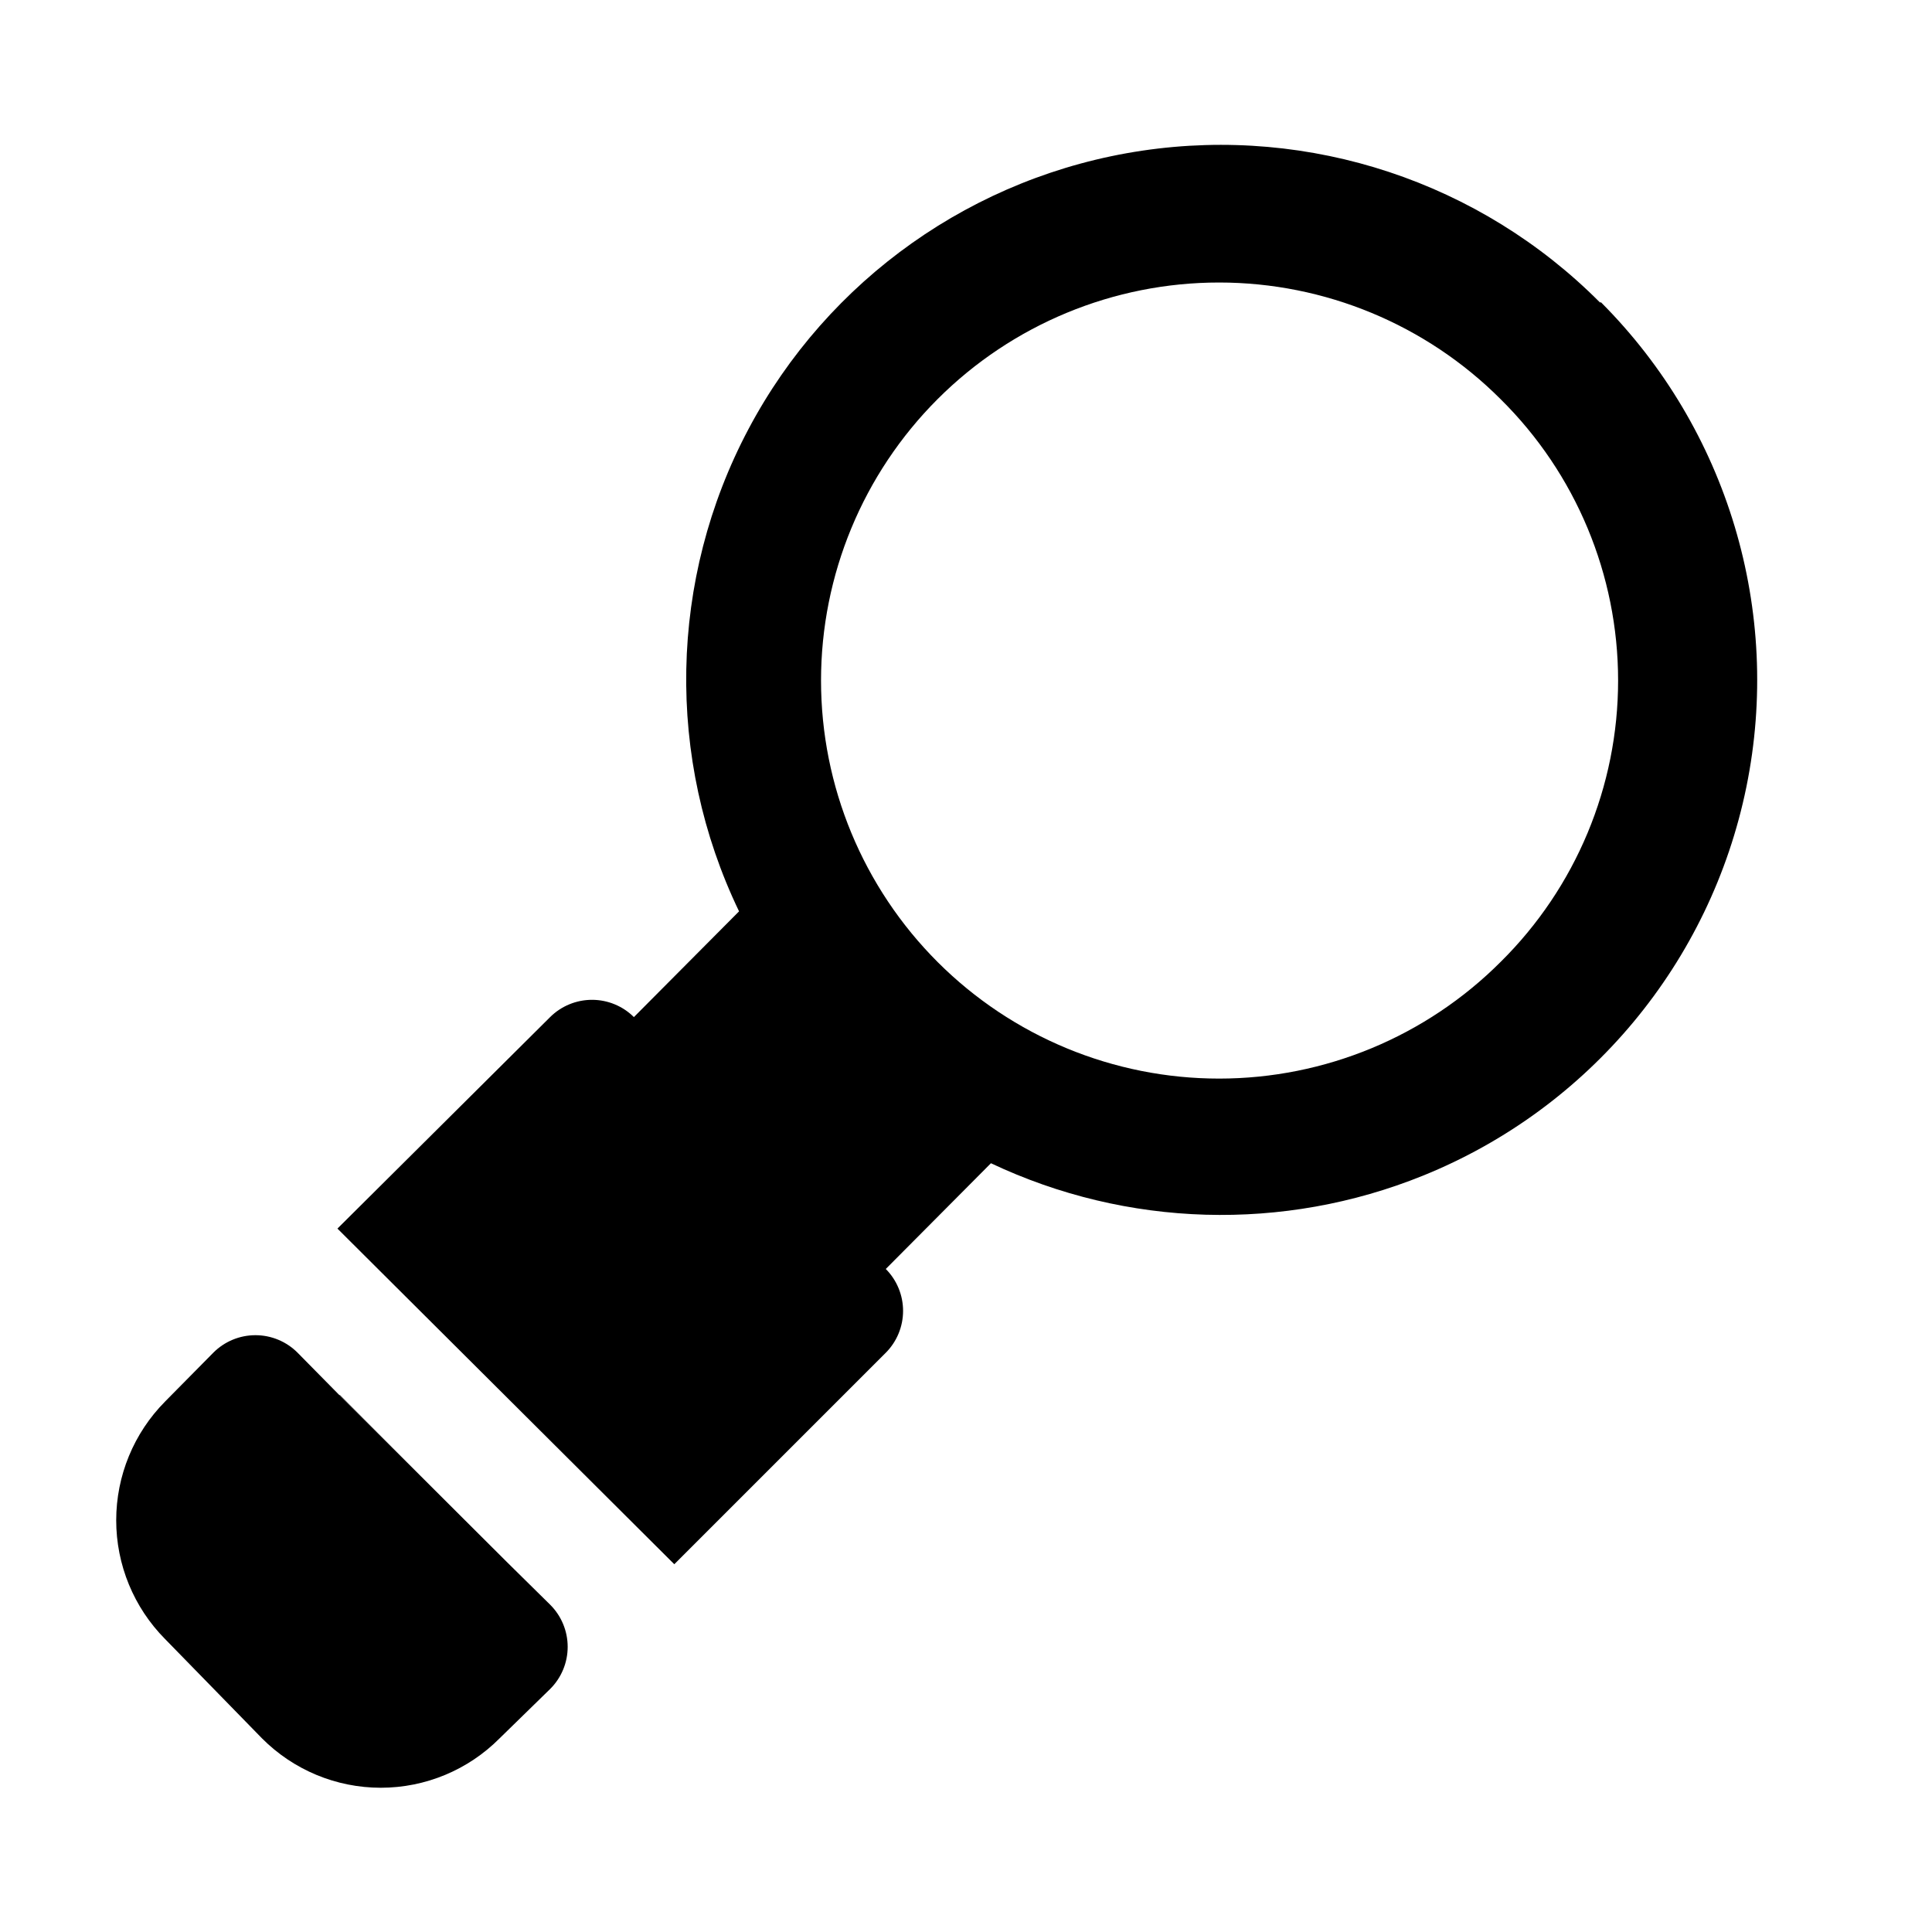
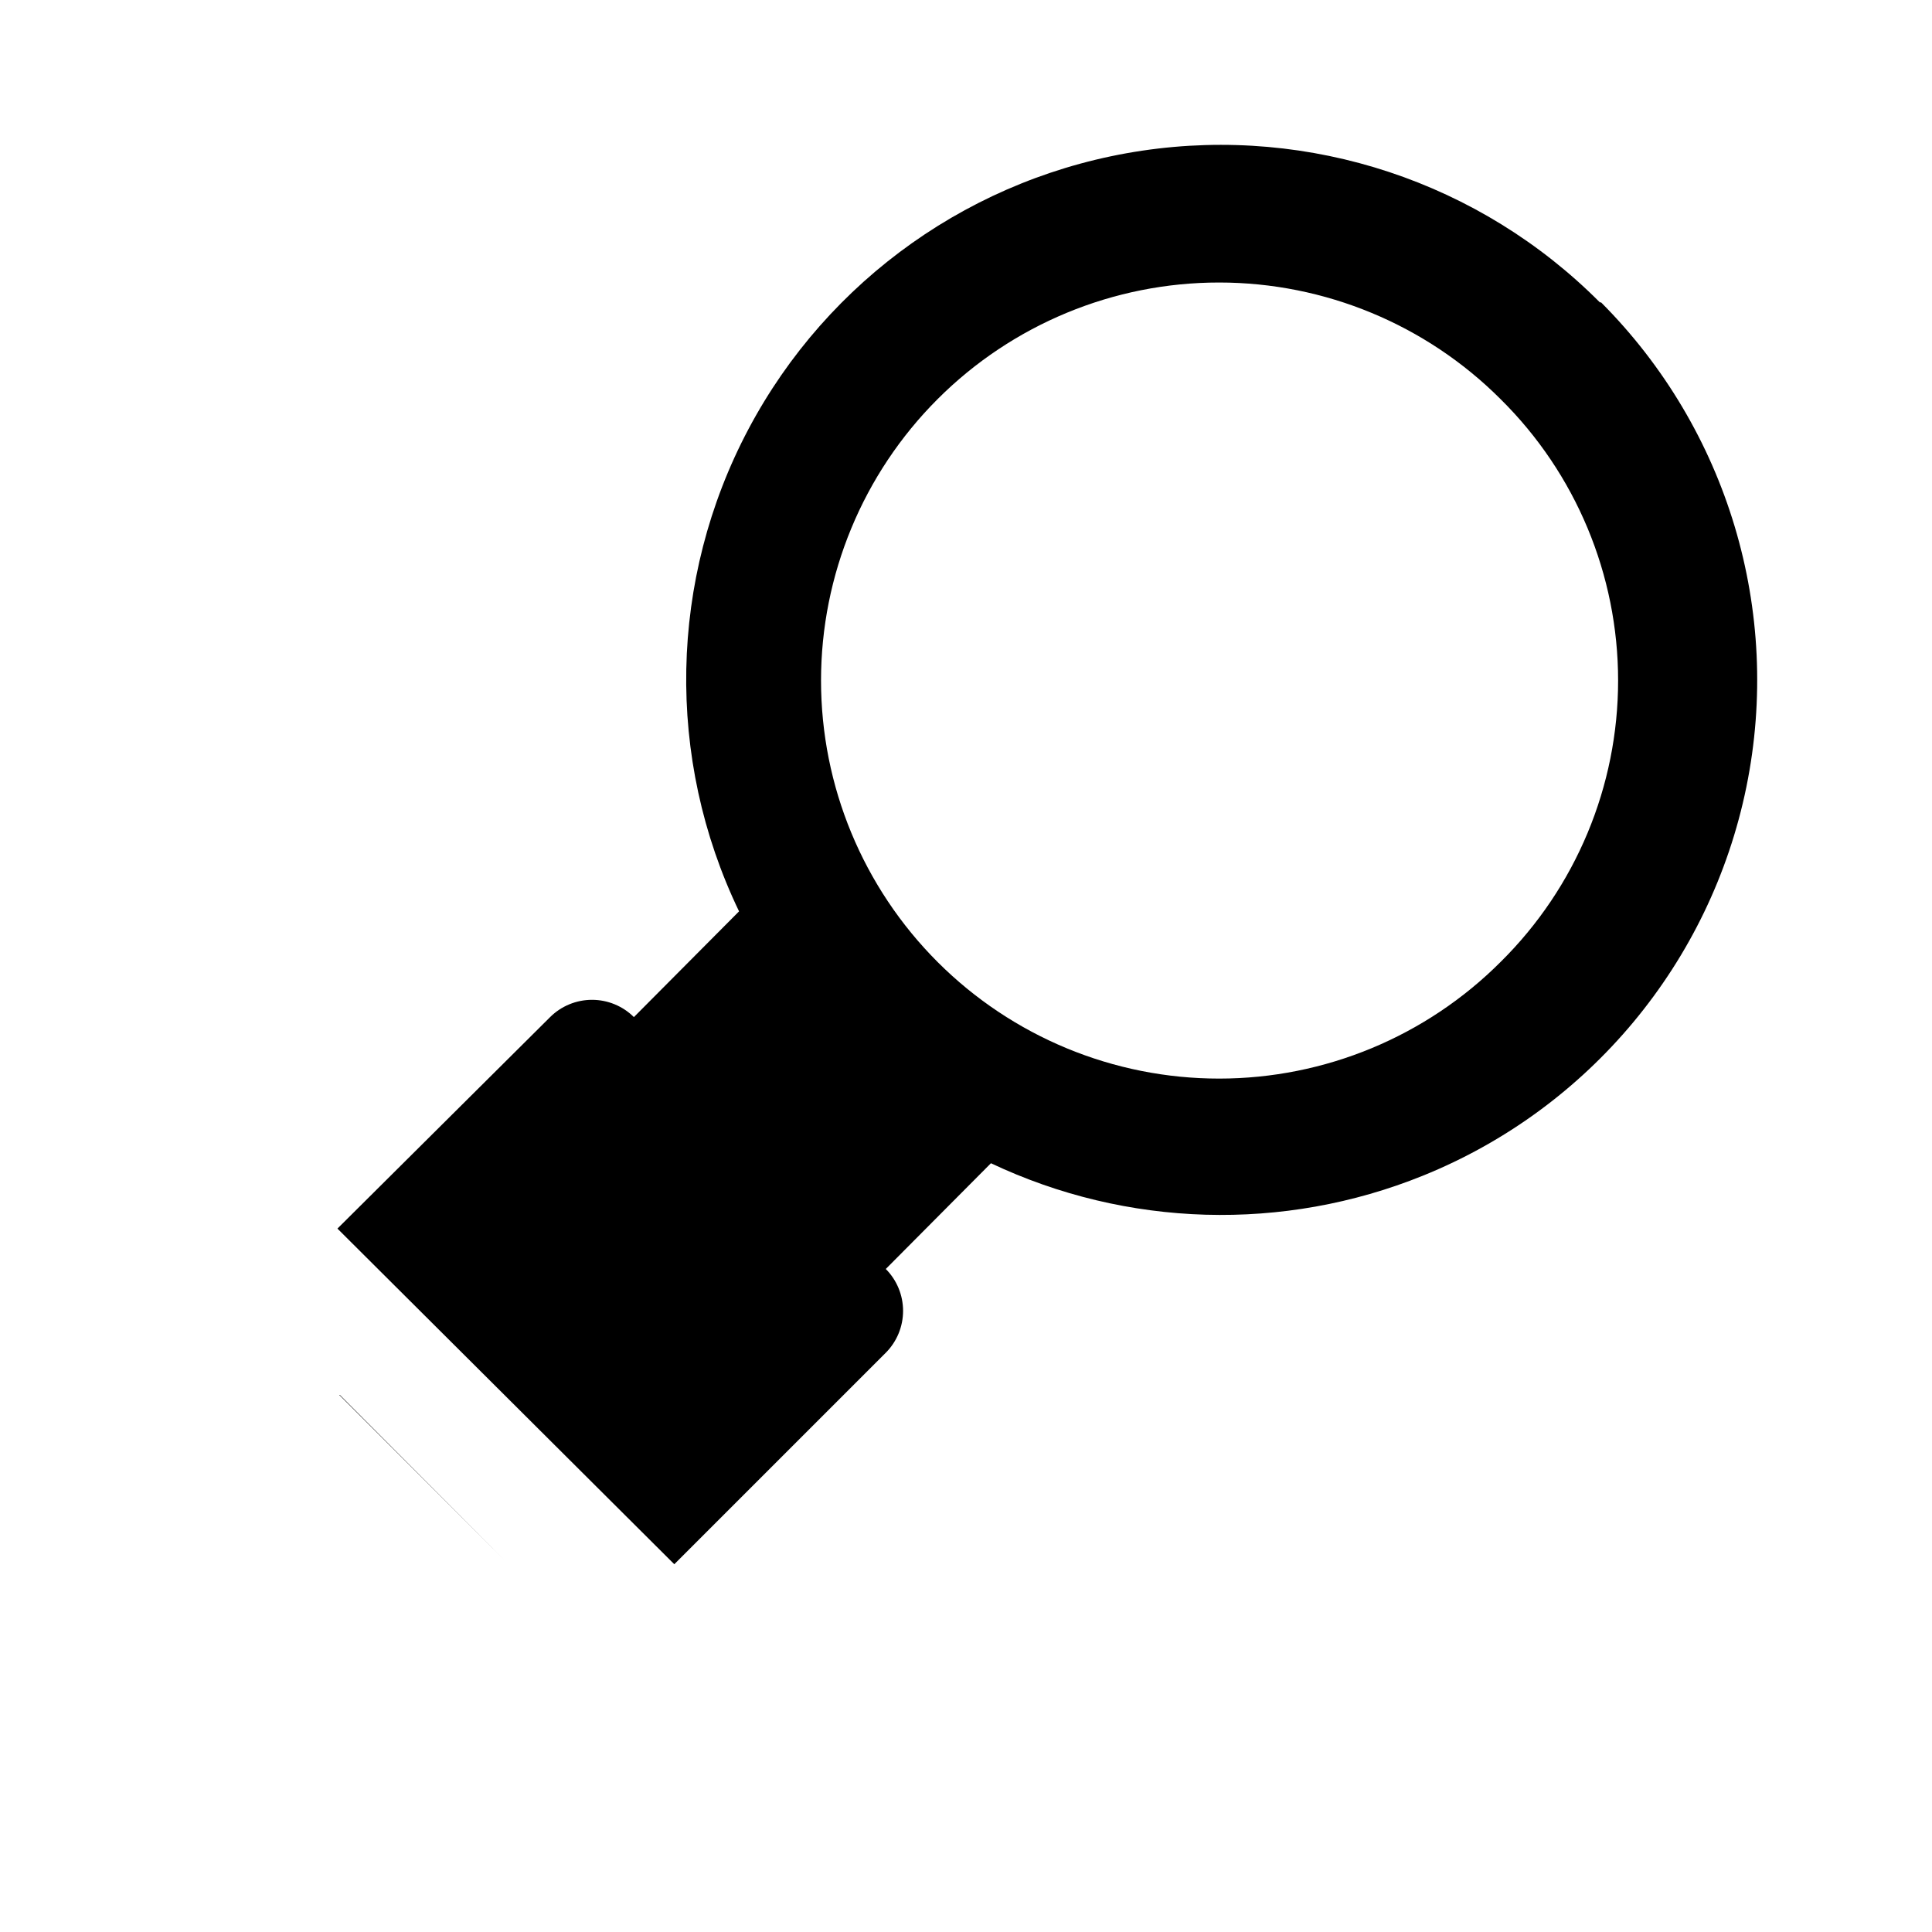
<svg xmlns="http://www.w3.org/2000/svg" fill="#000000" width="800px" height="800px" version="1.1" viewBox="144 144 512 512">
  <g>
    <path d="m567.99 224.14c-31.754-31.914-76.785-46.836-121.31-40.207-44.531 6.629-83.258 34.027-104.34 73.805-21.082 39.781-22 87.211-2.484 127.78l-27.867 28.023c-2.949-2.934-6.938-4.578-11.098-4.578s-8.152 1.645-11.102 4.578l-56.363 56.047 89.27 88.953 56.047-56.047c2.934-2.949 4.582-6.941 4.582-11.098 0-4.16-1.648-8.152-4.582-11.102l27.867-28.023c36.02 17.039 77.52 18.238 114.46 3.305 44.047-17.801 76.242-56.492 85.742-103.04s-4.961-94.762-38.512-128.4zm-26.293 174.76c-19.777 19.801-46.609 30.93-74.594 30.938-27.98 0.012-54.82-11.098-74.613-30.879-19.789-19.785-30.91-46.621-30.91-74.605 0-27.98 11.121-54.82 30.91-74.602 19.793-19.785 46.633-30.895 74.613-30.883 27.984 0.012 54.816 11.141 74.594 30.938 19.914 19.695 31.117 46.539 31.117 74.547 0 28.008-11.203 54.852-31.117 74.547z" />
    <path d="m233.9 513.67 44.555 44.555-44.398-44.555z" />
-     <path d="m278.61 558.23-44.715-44.555-11.02-11.18c-2.957-2.981-6.981-4.656-11.18-4.656s-8.223 1.676-11.18 4.656l-12.754 12.91h0.004c-8.309 8.375-12.969 19.691-12.969 31.488s4.66 23.113 12.969 31.488l25.66 26.293c8.336 8.383 19.668 13.098 31.488 13.098 11.824 0 23.156-4.715 31.488-13.098l13.383-13.066c2.981-2.957 4.656-6.981 4.656-11.18s-1.676-8.223-4.656-11.18z" />
  </g>
</svg>